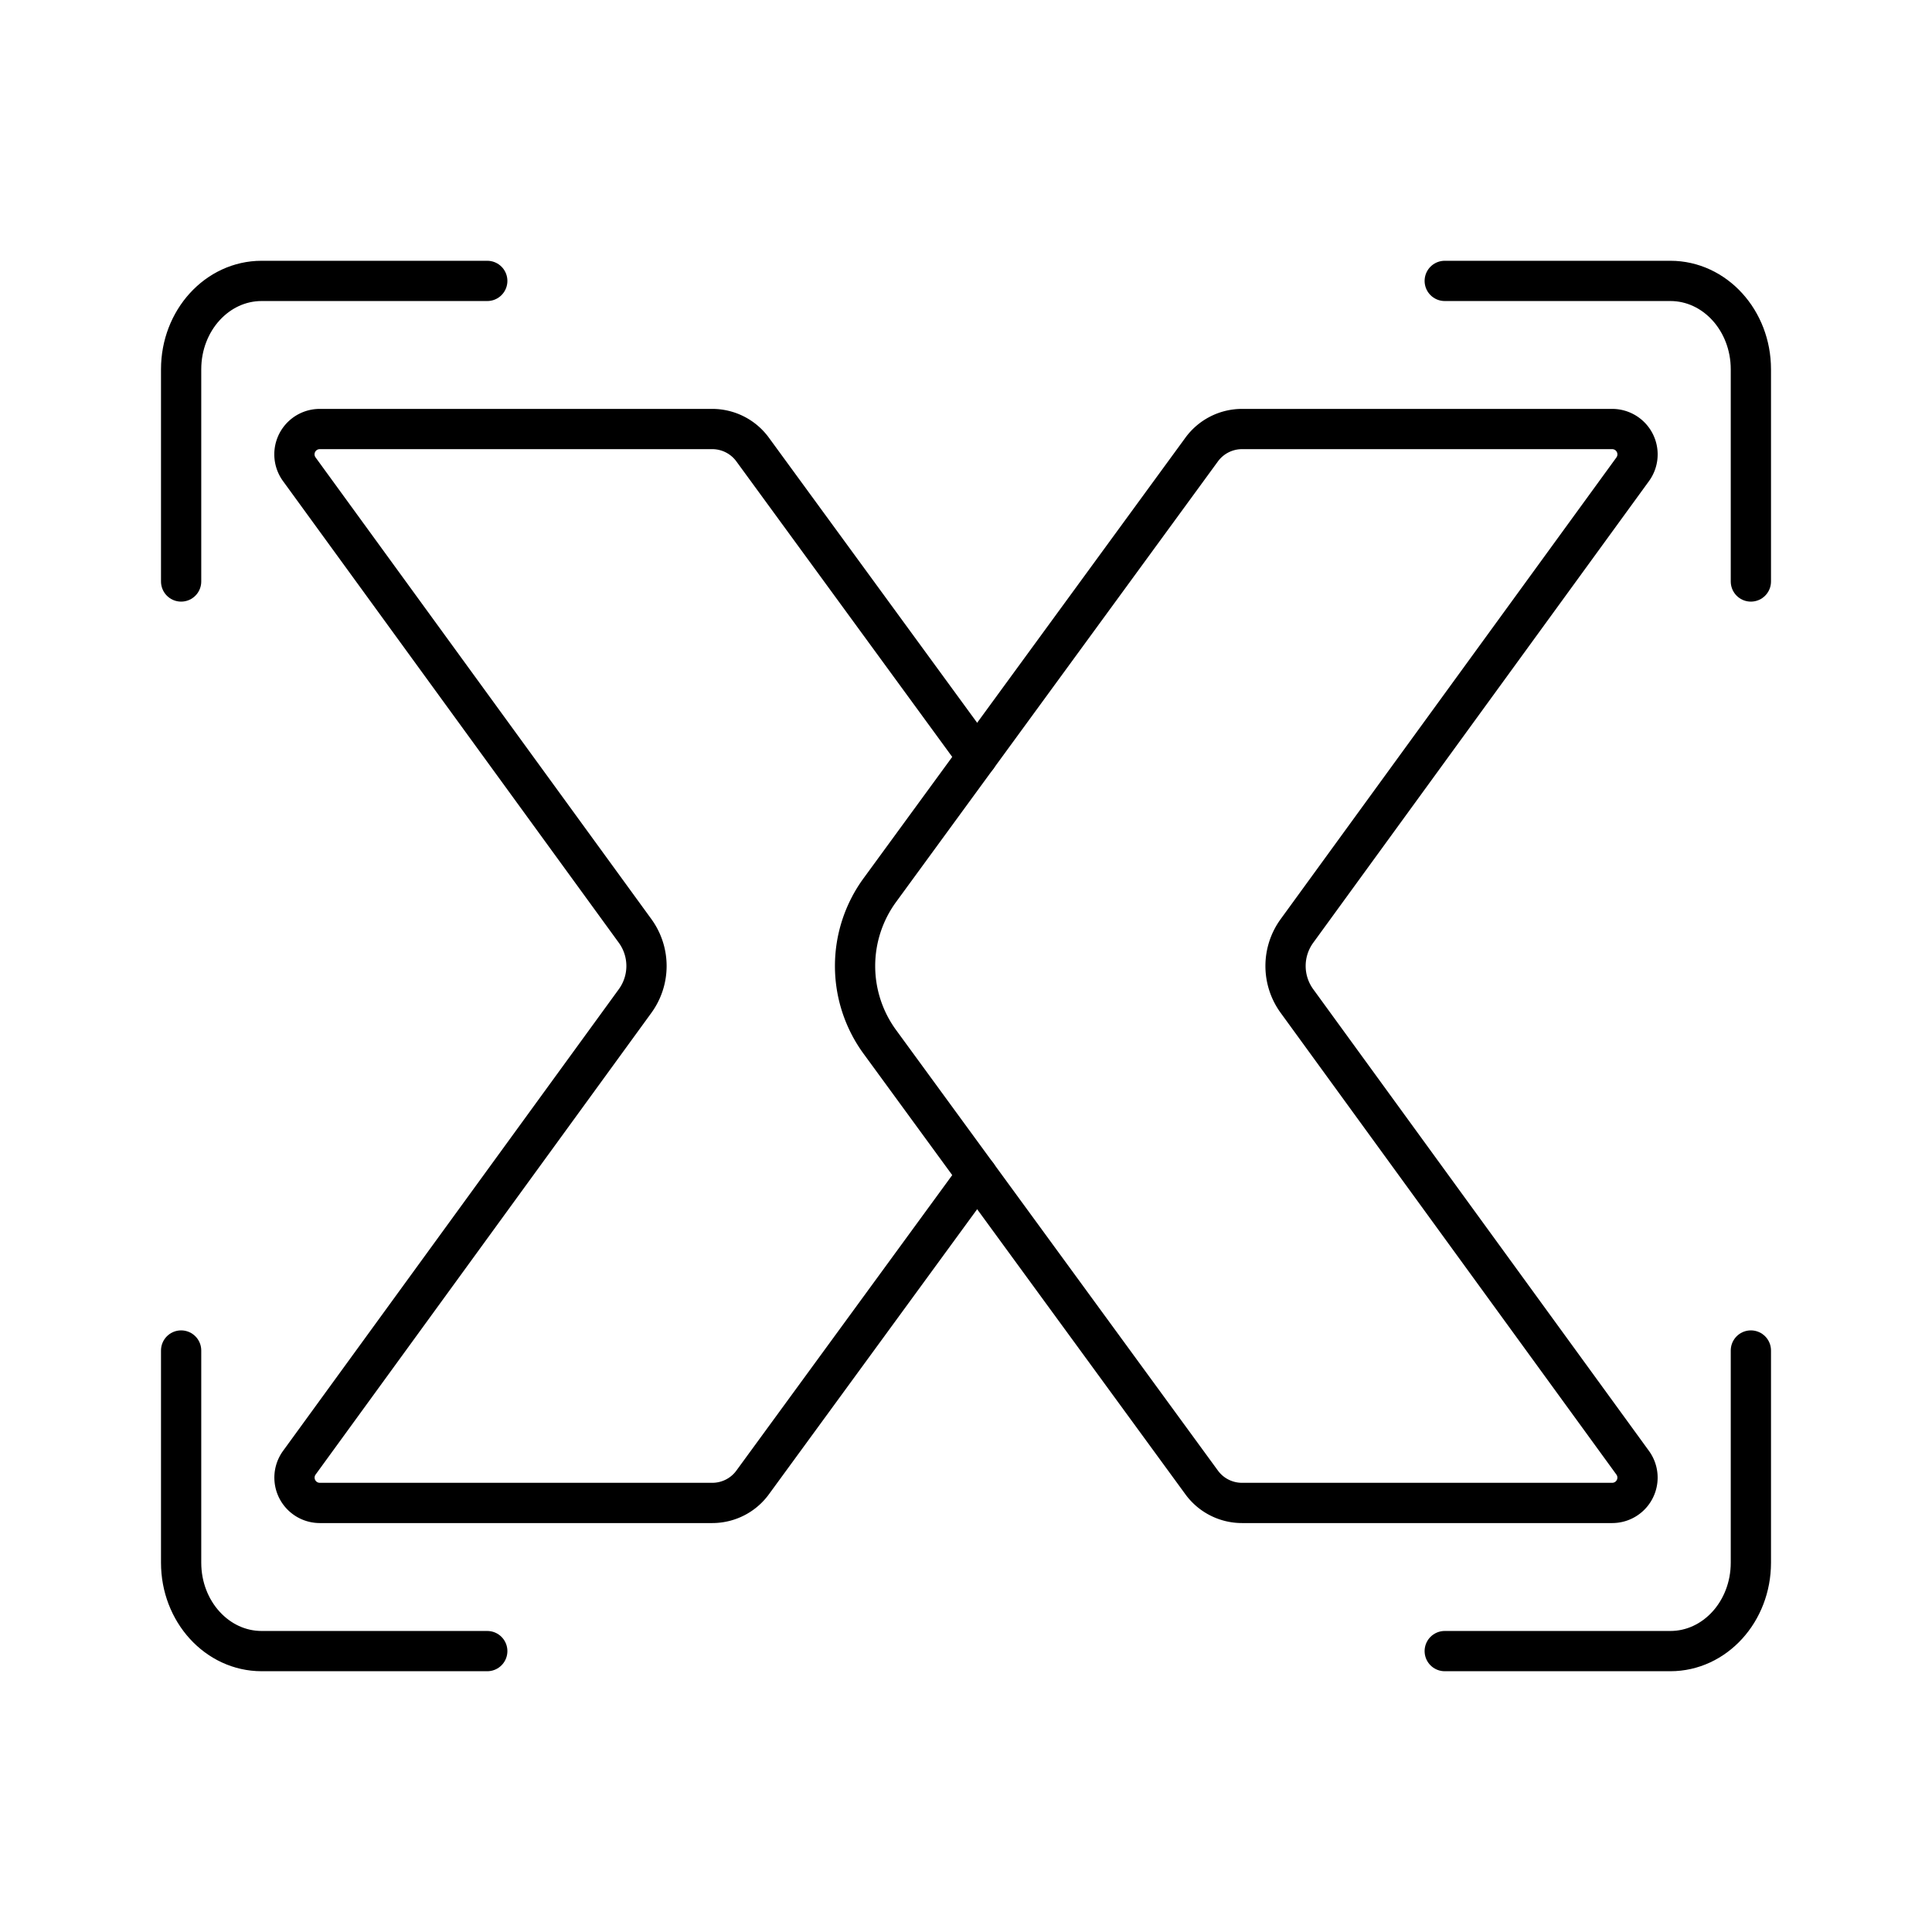
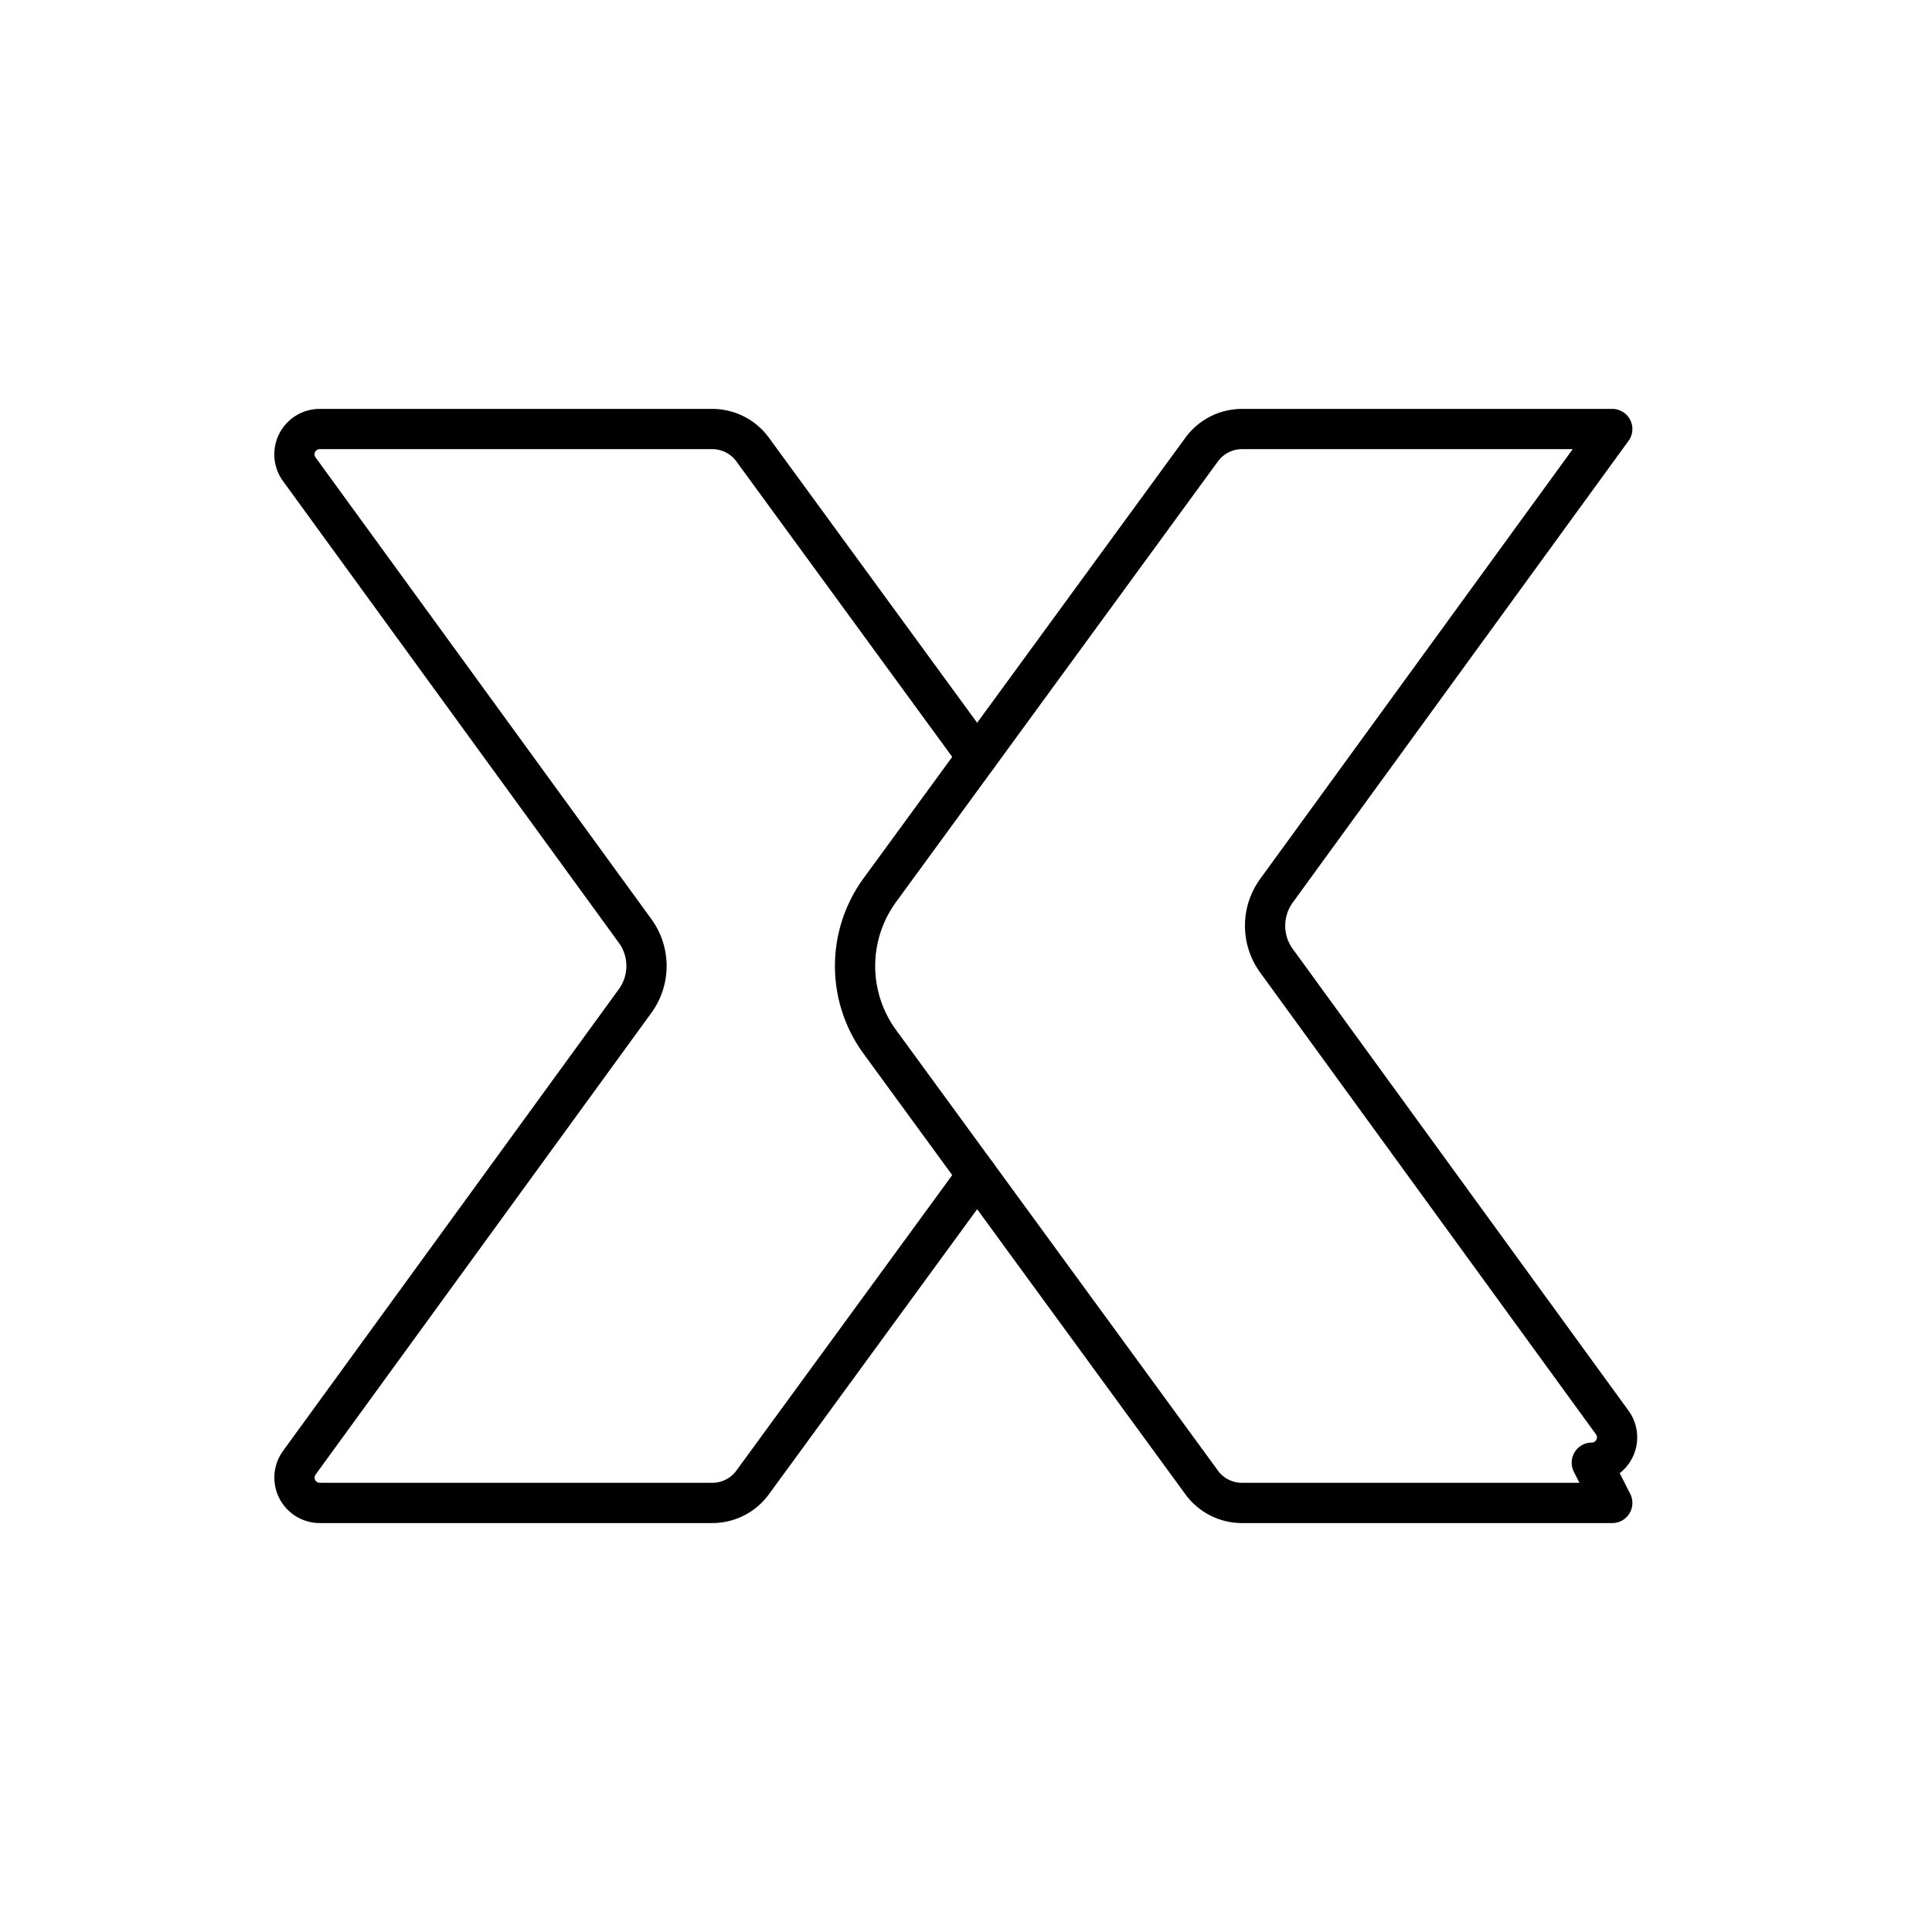
<svg xmlns="http://www.w3.org/2000/svg" viewBox="0 0 48 48" height="512" width="512">
-   <path d="M43.5 14.447V9.175c0-1.213-.895-2.196-2-2.196h-5.606m0 34.042H41.5c1.105 0 2-.983 2-2.196v-5.272m-39 0v5.272c0 1.213.895 2.196 2 2.196h5.606m0-34.042H6.5c-1.105 0-2 .983-2 2.196v5.272" stroke-linejoin="round" stroke-linecap="round" stroke="#000000" fill="none" />
-   <path d="M40.056 37.34h-9.198a1.24 1.24 0 0 1-1.003-.509l-7.996-10.946a3.196 3.196 0 0 1 0-3.77l7.996-10.946c.234-.32.606-.51 1.003-.51h9.198a.63.63 0 0 1 .508 1l-8.342 11.47a1.48 1.48 0 0 0 0 1.741l8.342 11.472a.629.629 0 0 1-.508.998Z" stroke-linejoin="round" stroke-linecap="round" stroke="#000000" fill="none" />
+   <path d="M40.056 37.34h-9.198a1.24 1.24 0 0 1-1.003-.509l-7.996-10.946a3.196 3.196 0 0 1 0-3.77l7.996-10.946c.234-.32.606-.51 1.003-.51h9.198l-8.342 11.47a1.48 1.48 0 0 0 0 1.741l8.342 11.472a.629.629 0 0 1-.508.998Z" stroke-linejoin="round" stroke-linecap="round" stroke="#000000" fill="none" />
  <path d="m24.277 18.805l-5.578-7.636a1.242 1.242 0 0 0-1.003-.51H7.944a.629.629 0 0 0-.508 1l8.343 11.47a1.48 1.48 0 0 1 0 1.741L7.436 36.342a.629.629 0 0 0 .508.998h9.752c.397 0 .77-.189 1.003-.509l5.578-7.636" stroke-linejoin="round" stroke-linecap="round" stroke="#000000" fill="none" />
</svg>